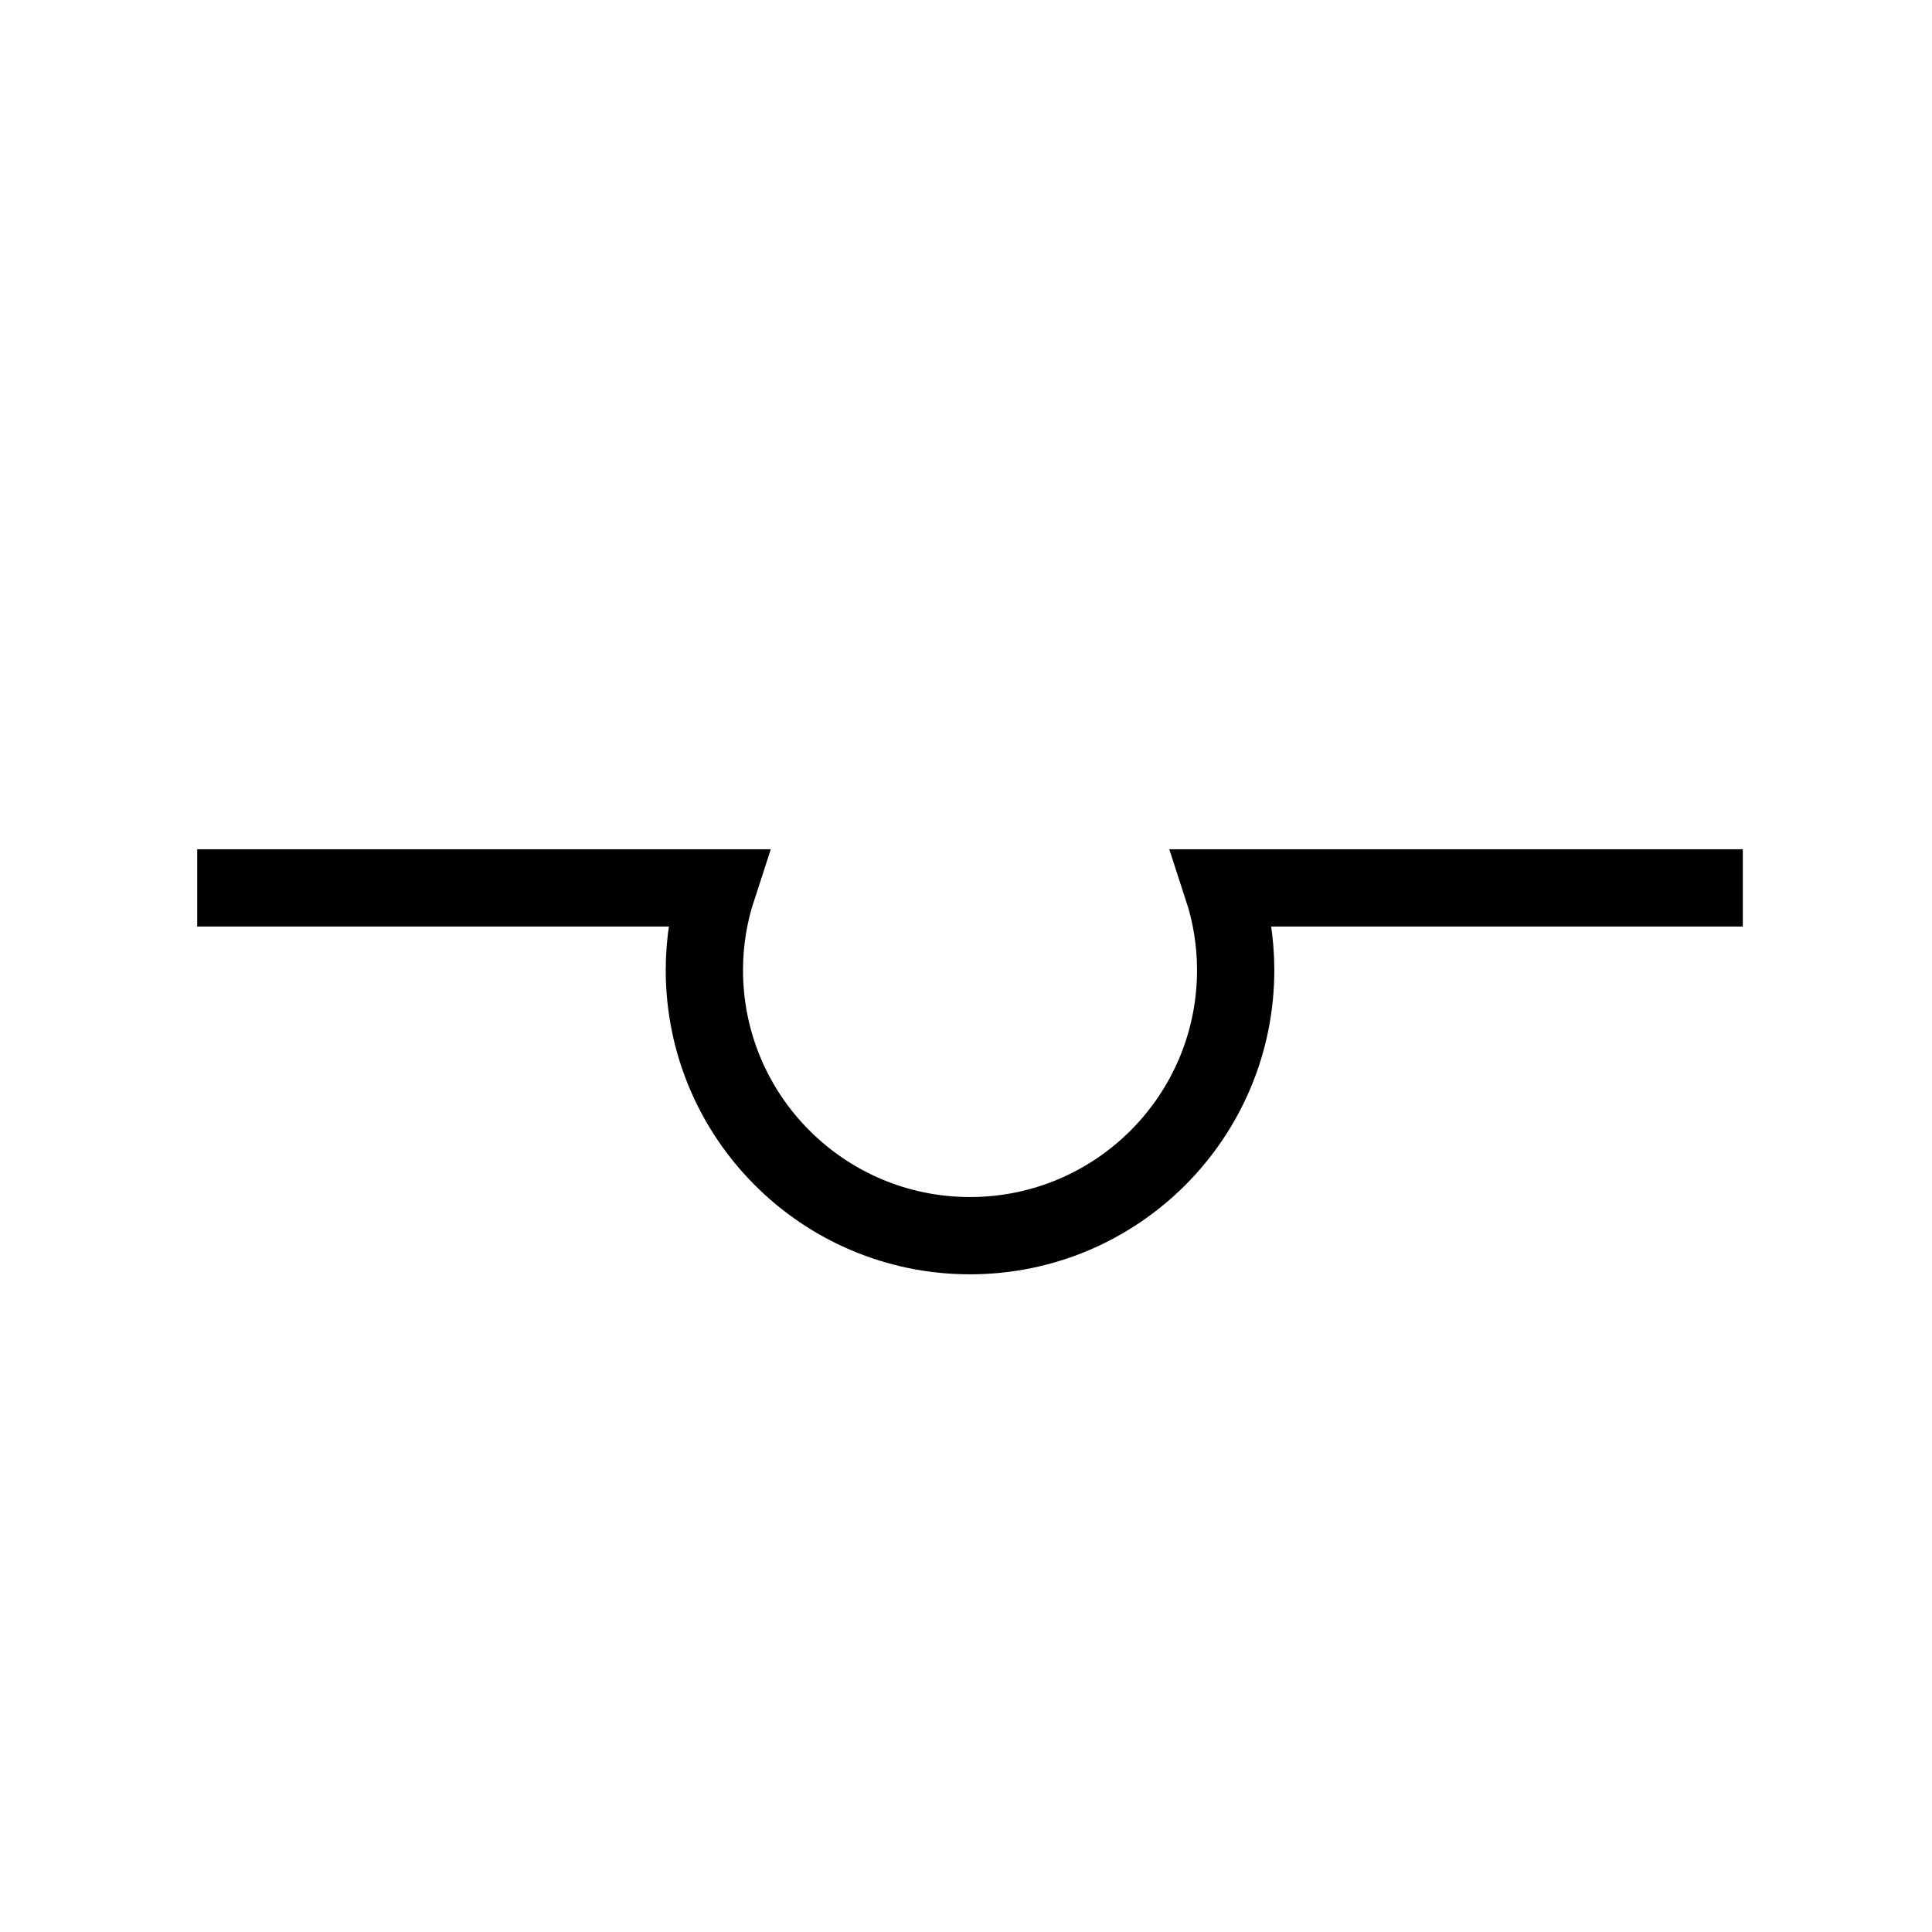
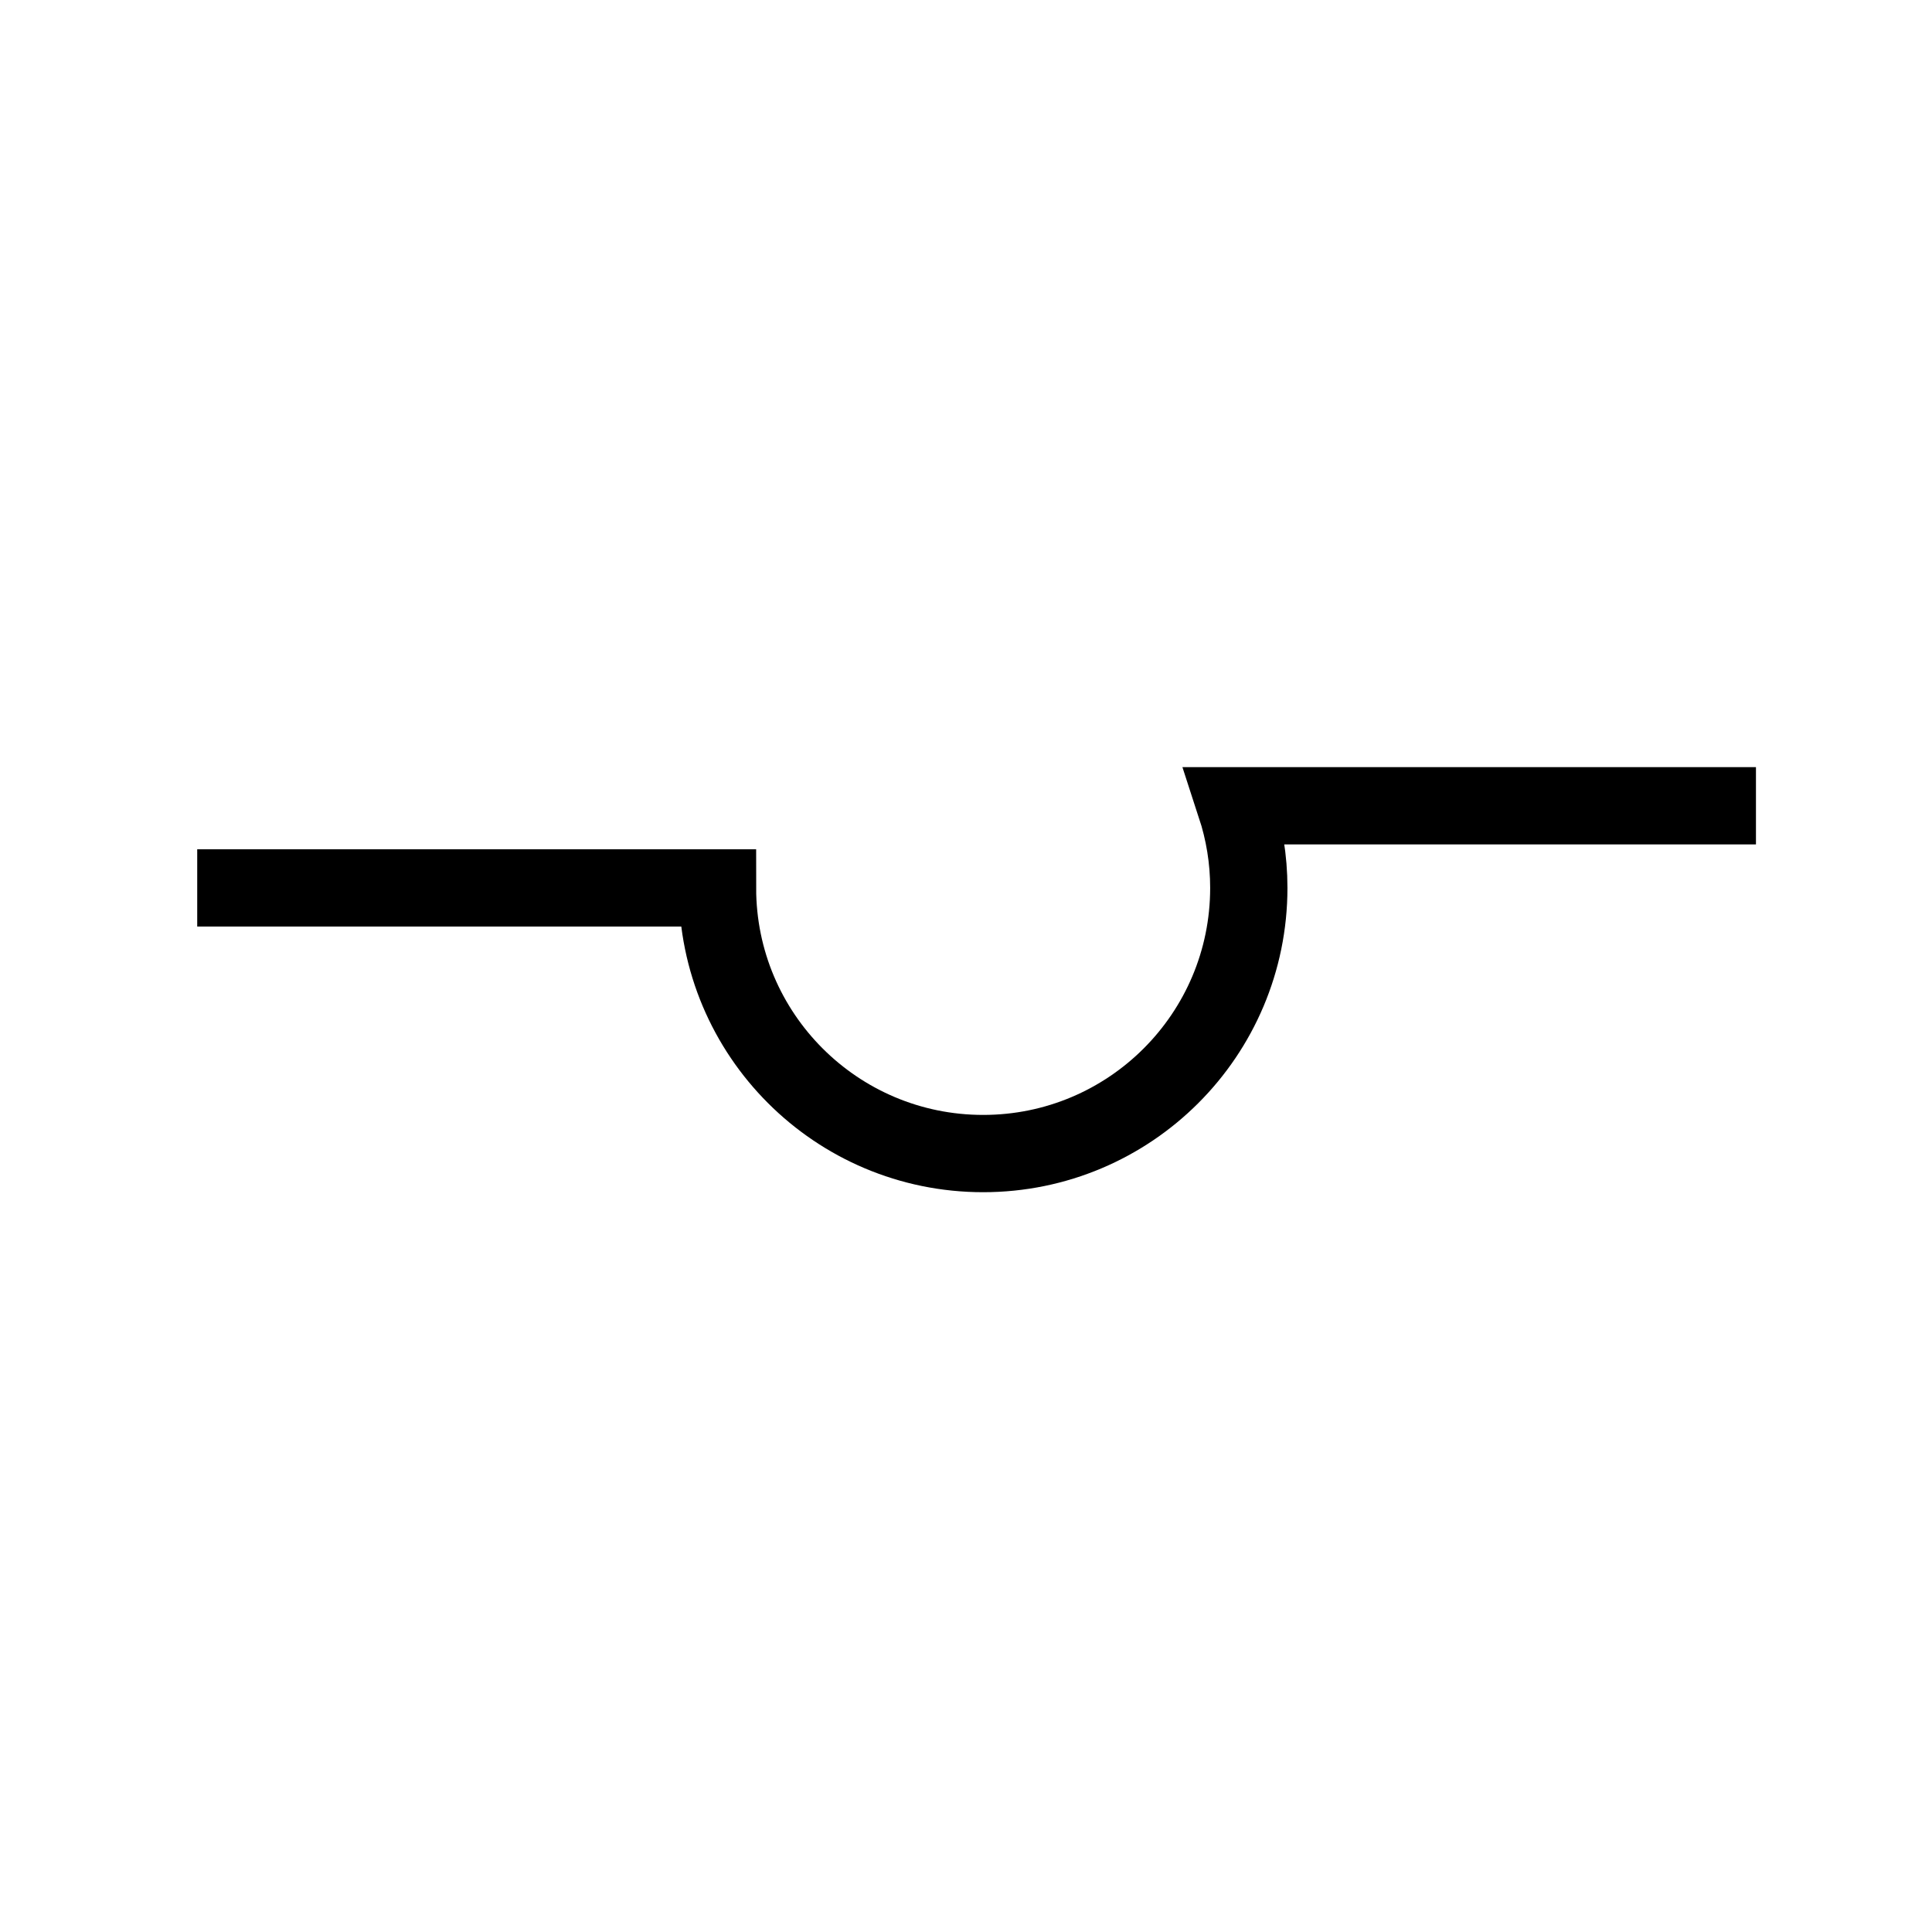
<svg xmlns="http://www.w3.org/2000/svg" version="1.1" width="50" height="50" viewBox="0 0 50 50" xml:space="preserve">
  <g transform="translate(-350,-2100)">
-     <path d="M355.104,2122.979h13.465c-0.219,0.67-0.34,1.384-0.34,2.125    c0,3.798,3.078,6.875,6.875,6.875c3.798,0,6.875-3.077,6.875-6.875c0-0.741-0.12-1.455-0.339-2.125h13.464" fill="none" stroke="#000000" stroke-width="2" />
+     <path d="M355.104,2122.979h13.465c0,3.798,3.078,6.875,6.875,6.875c3.798,0,6.875-3.077,6.875-6.875c0-0.741-0.12-1.455-0.339-2.125h13.464" fill="none" stroke="#000000" stroke-width="2" />
  </g>
</svg>